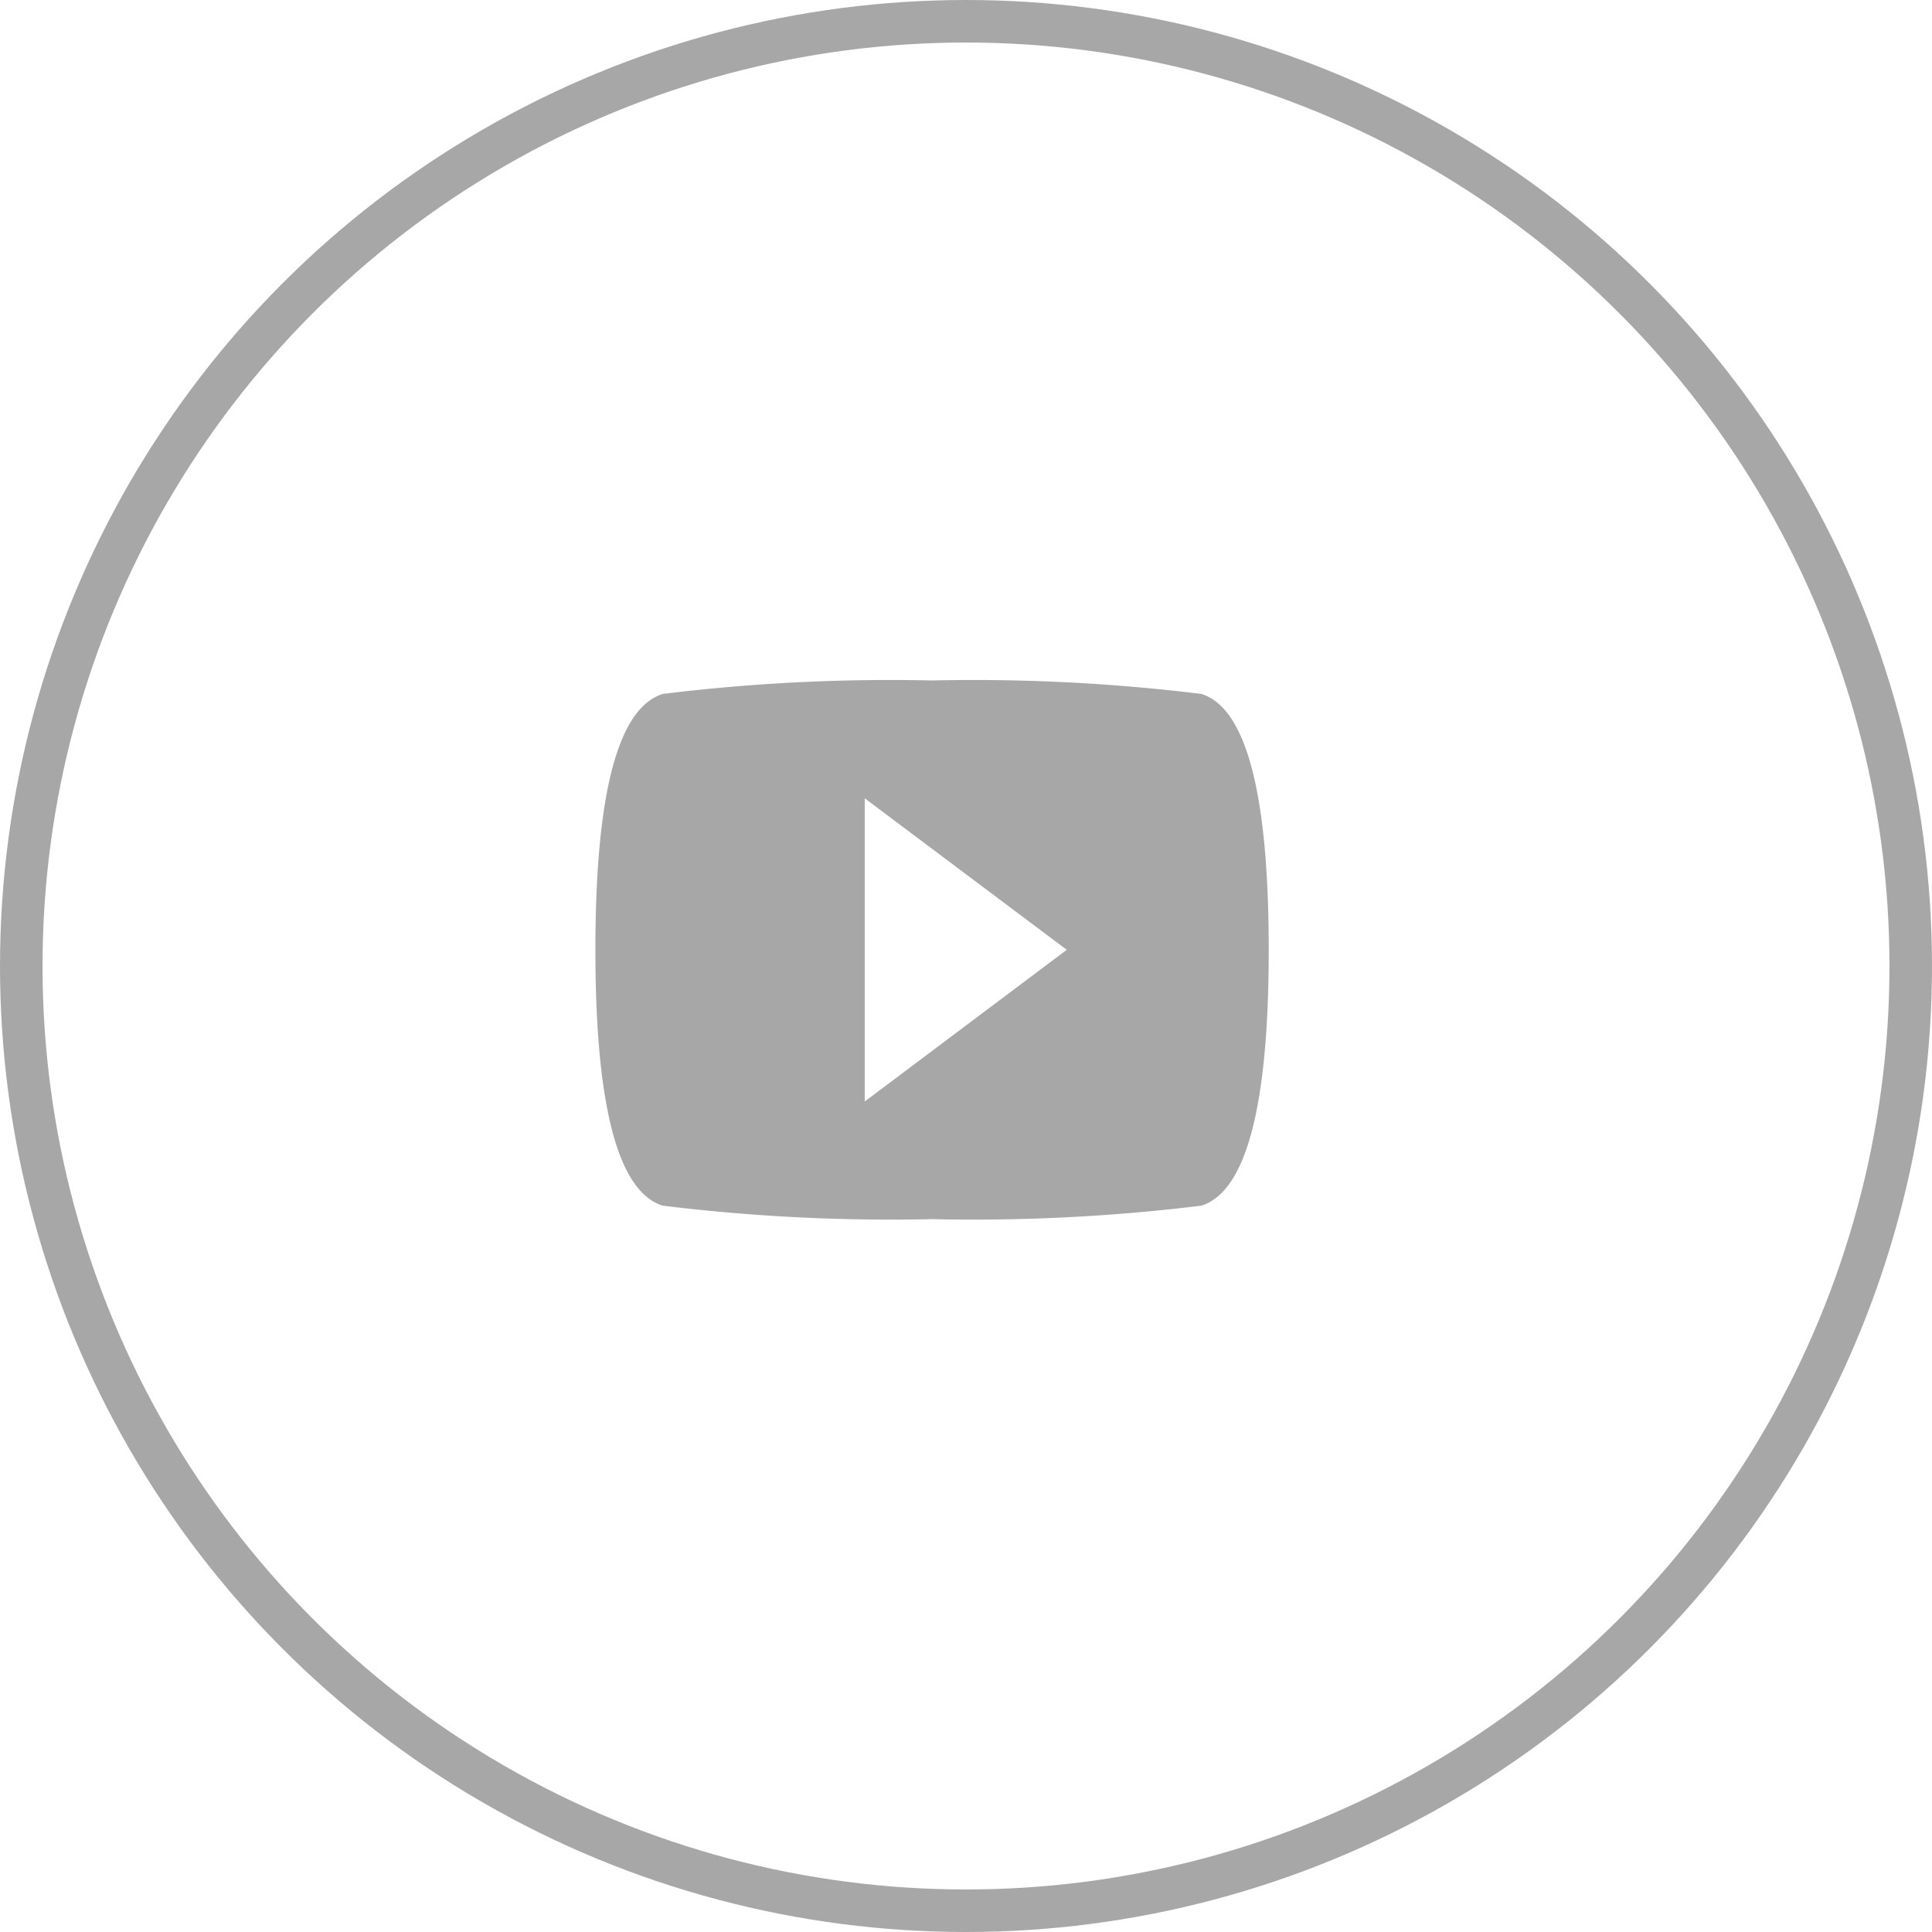
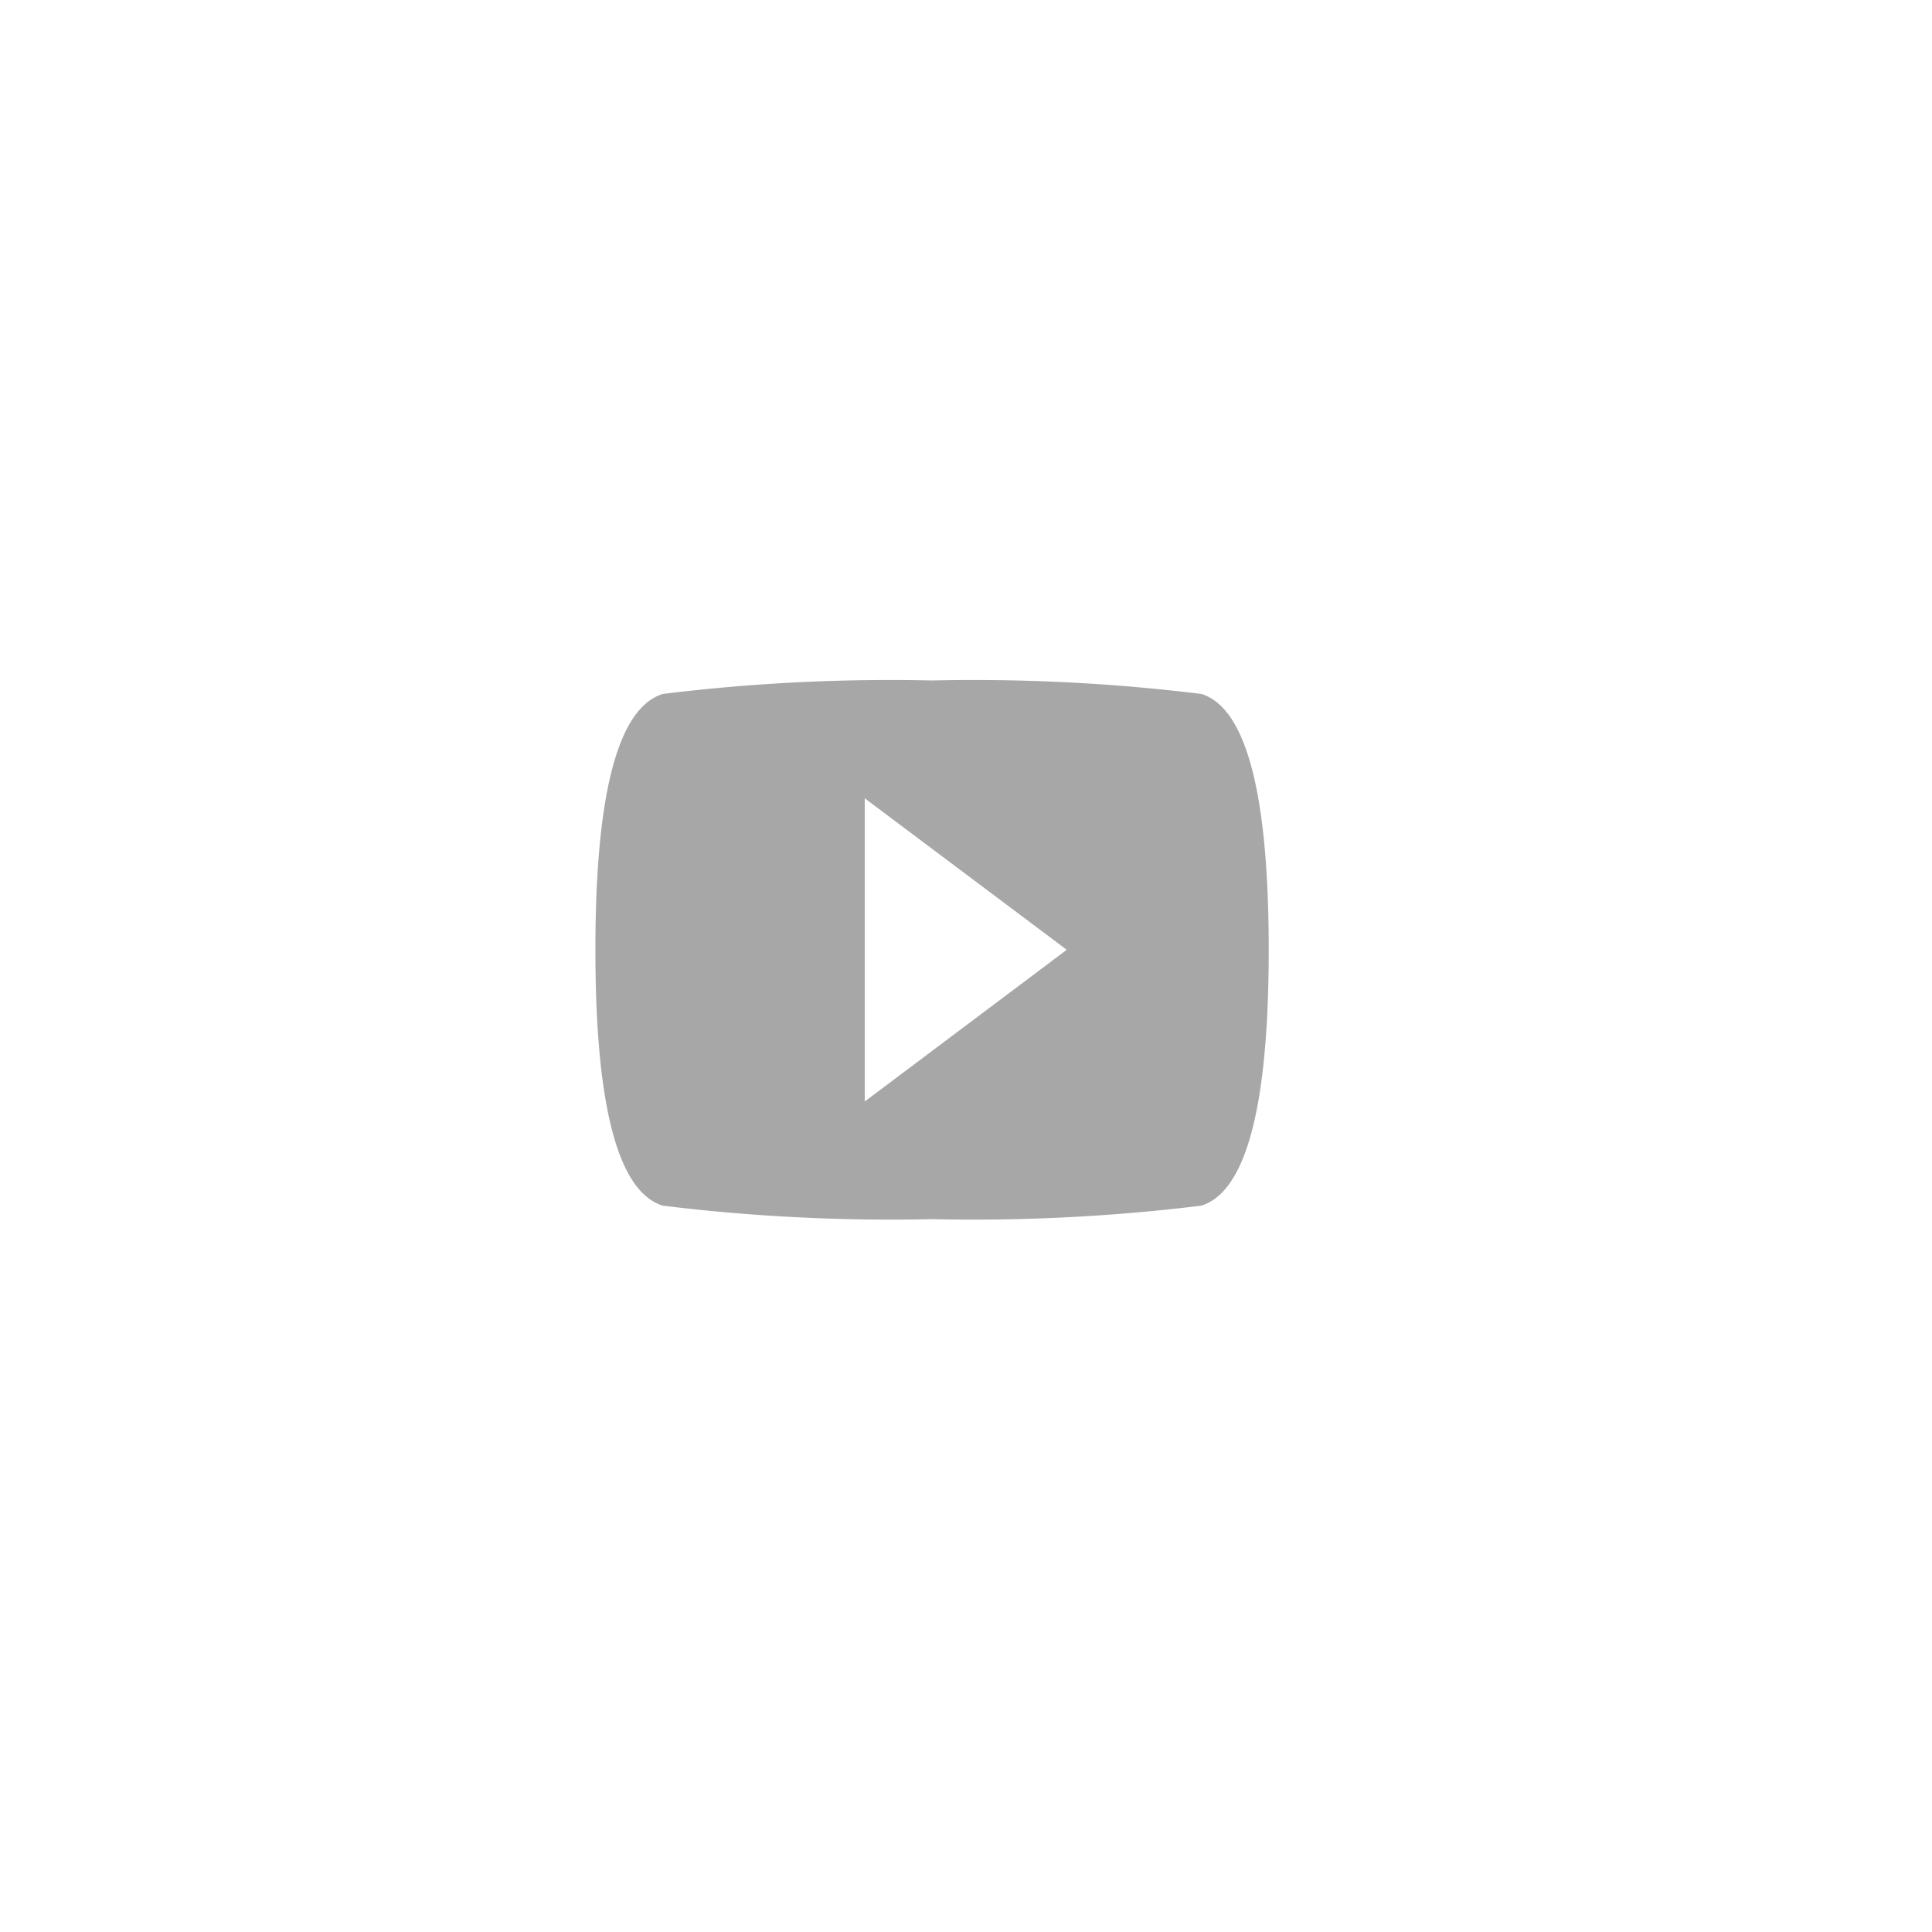
<svg xmlns="http://www.w3.org/2000/svg" width="45.428" height="45.428" viewBox="0 0 45.428 45.428">
  <g transform="translate(0 0)" fill="none" stroke="#a7a7a8" stroke-width="1">
-     <circle cx="22.714" cy="22.714" r="22.714" stroke="none" />
-     <circle cx="22.714" cy="22.714" r="22.214" fill="none" />
-   </g>
-   <path d="M28.249,16.317A43.822,43.822,0,0,0,21.916,16a43.822,43.822,0,0,0-6.333.317c-1.266.4-1.583,3.166-1.583,6.016s.317,5.62,1.583,6.016a43.825,43.825,0,0,0,6.333.317,43.824,43.824,0,0,0,6.333-.317c1.267-.4,1.583-3.166,1.583-6.016s-.317-5.621-1.583-6.016ZM20.333,25.9V18.771l4.75,3.562Z" fill="#a7a7a8" />
+     </g>
+   <path d="M28.249,16.317A43.822,43.822,0,0,0,21.916,16a43.822,43.822,0,0,0-6.333.317c-1.266.4-1.583,3.166-1.583,6.016s.317,5.62,1.583,6.016a43.825,43.825,0,0,0,6.333.317,43.824,43.824,0,0,0,6.333-.317c1.267-.4,1.583-3.166,1.583-6.016s-.317-5.621-1.583-6.016ZM20.333,25.9V18.771l4.75,3.562" fill="#a7a7a8" />
</svg>